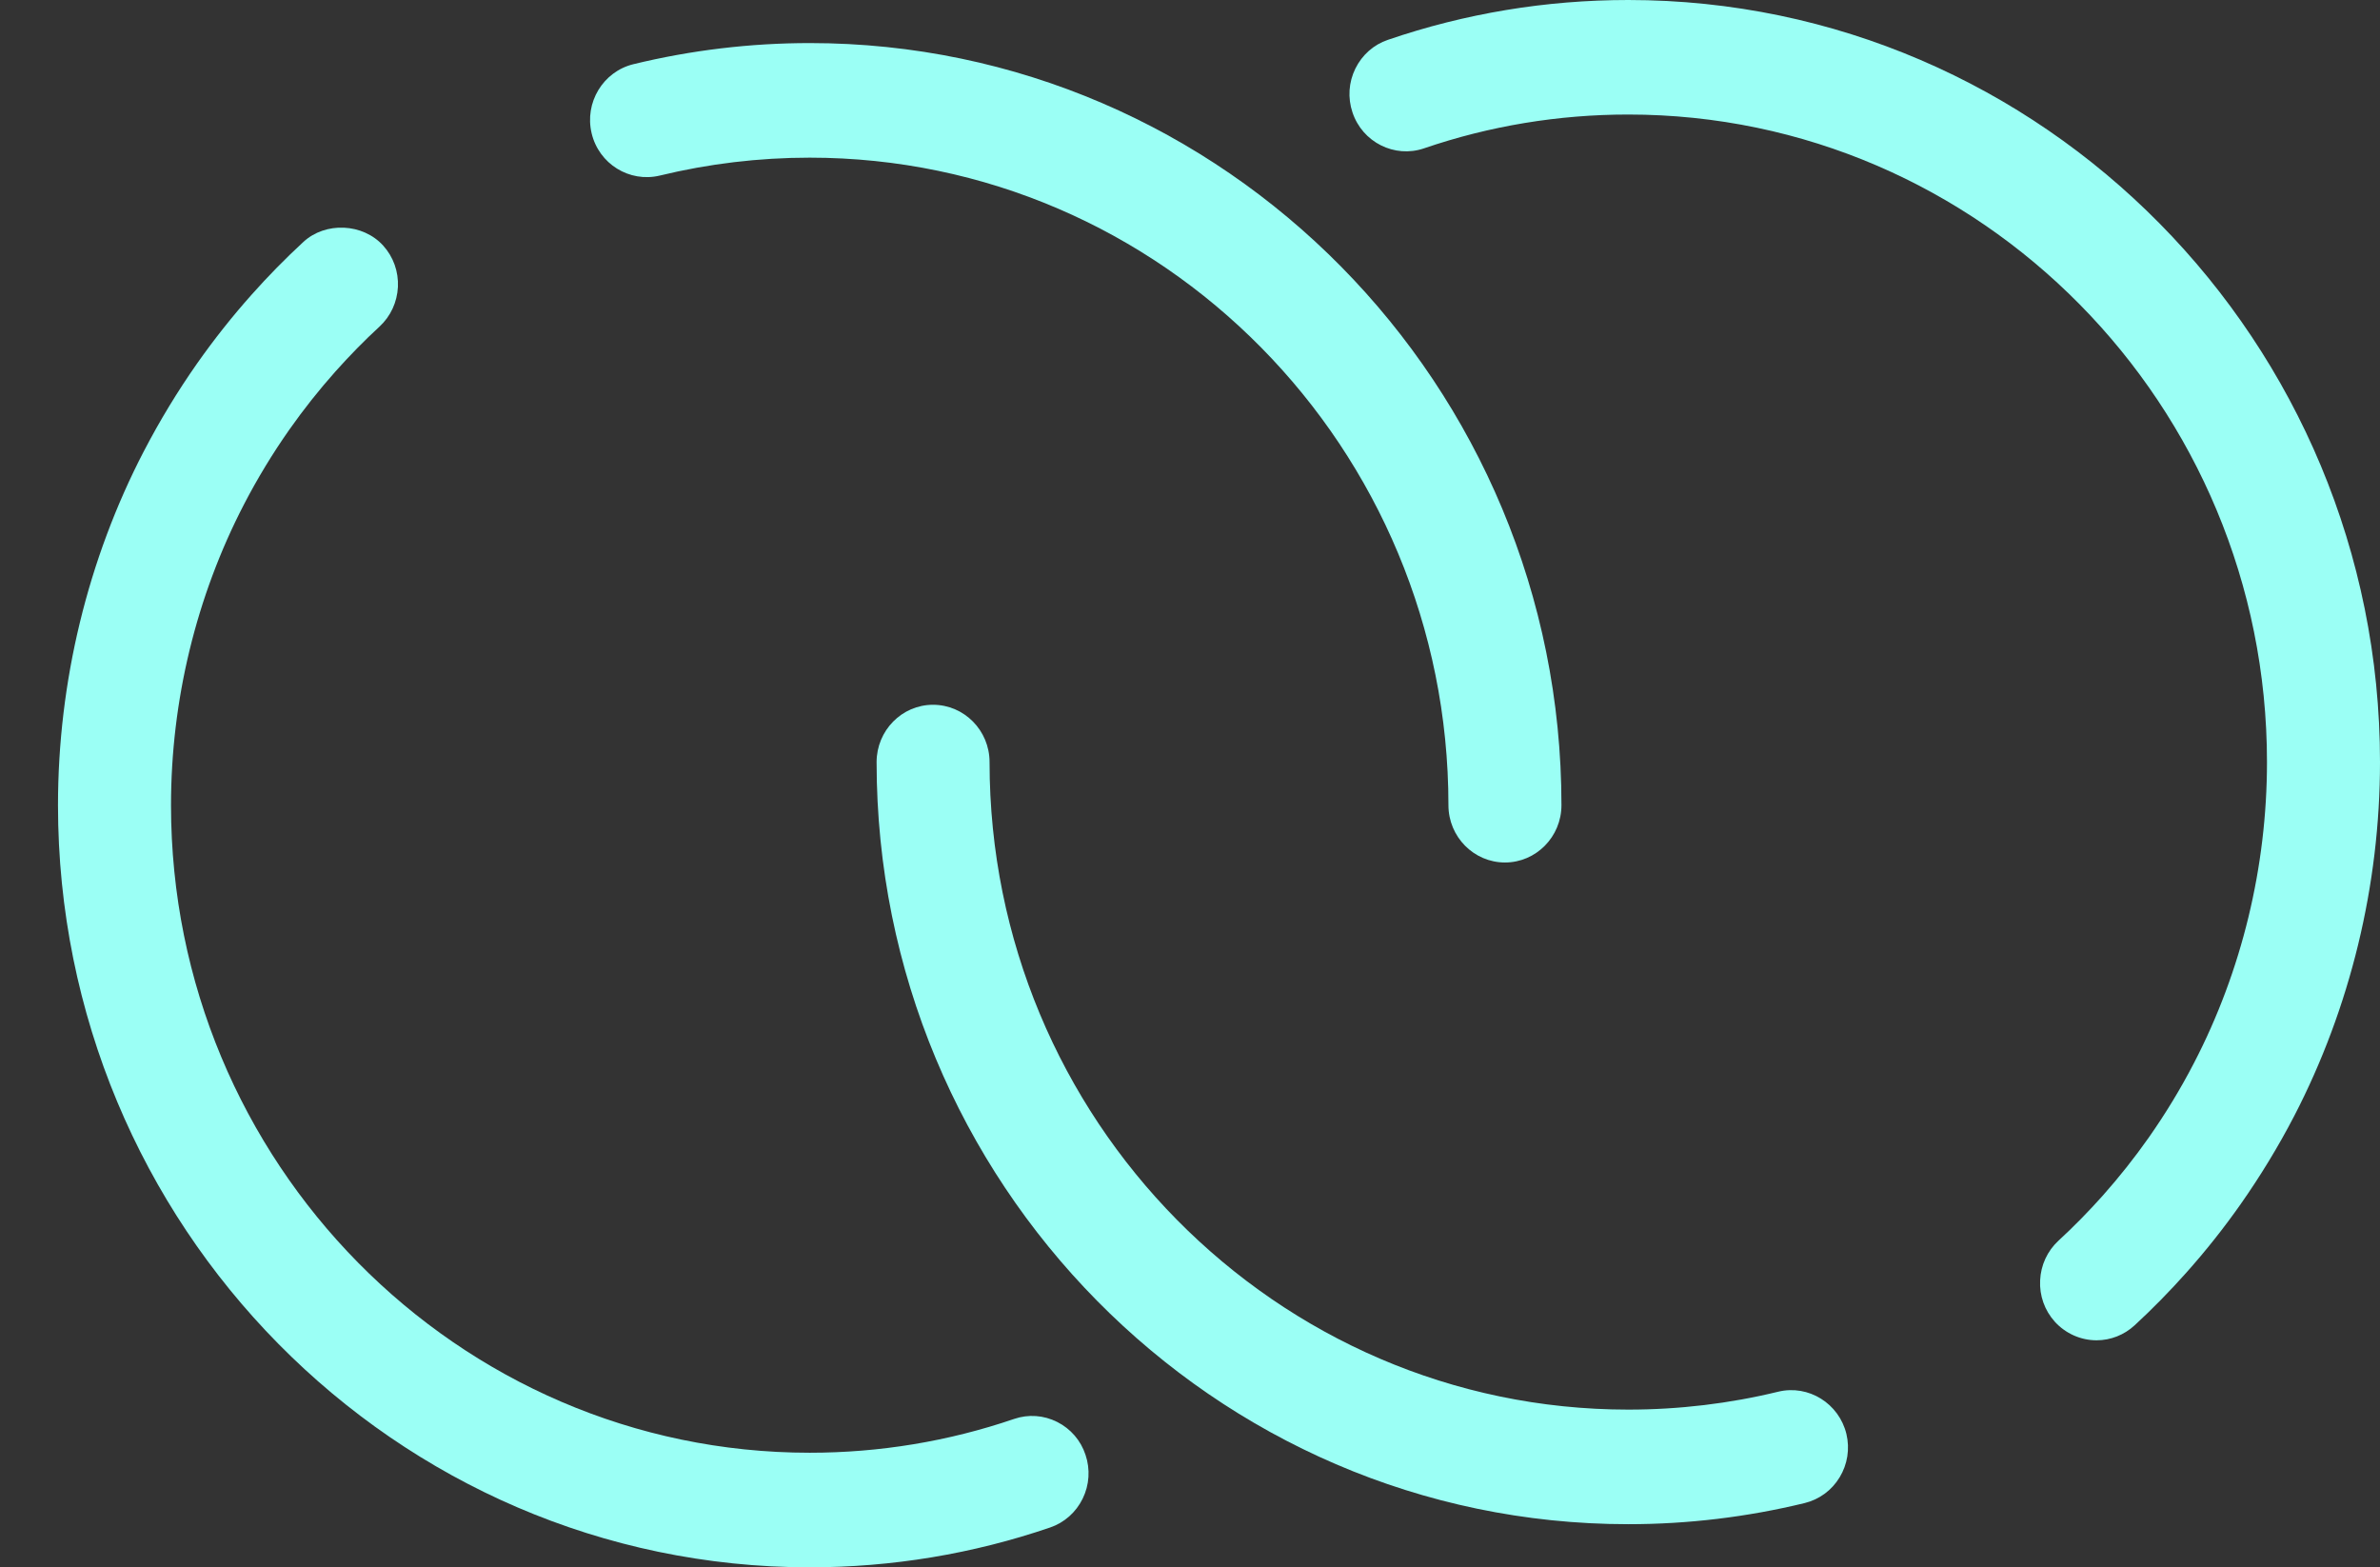
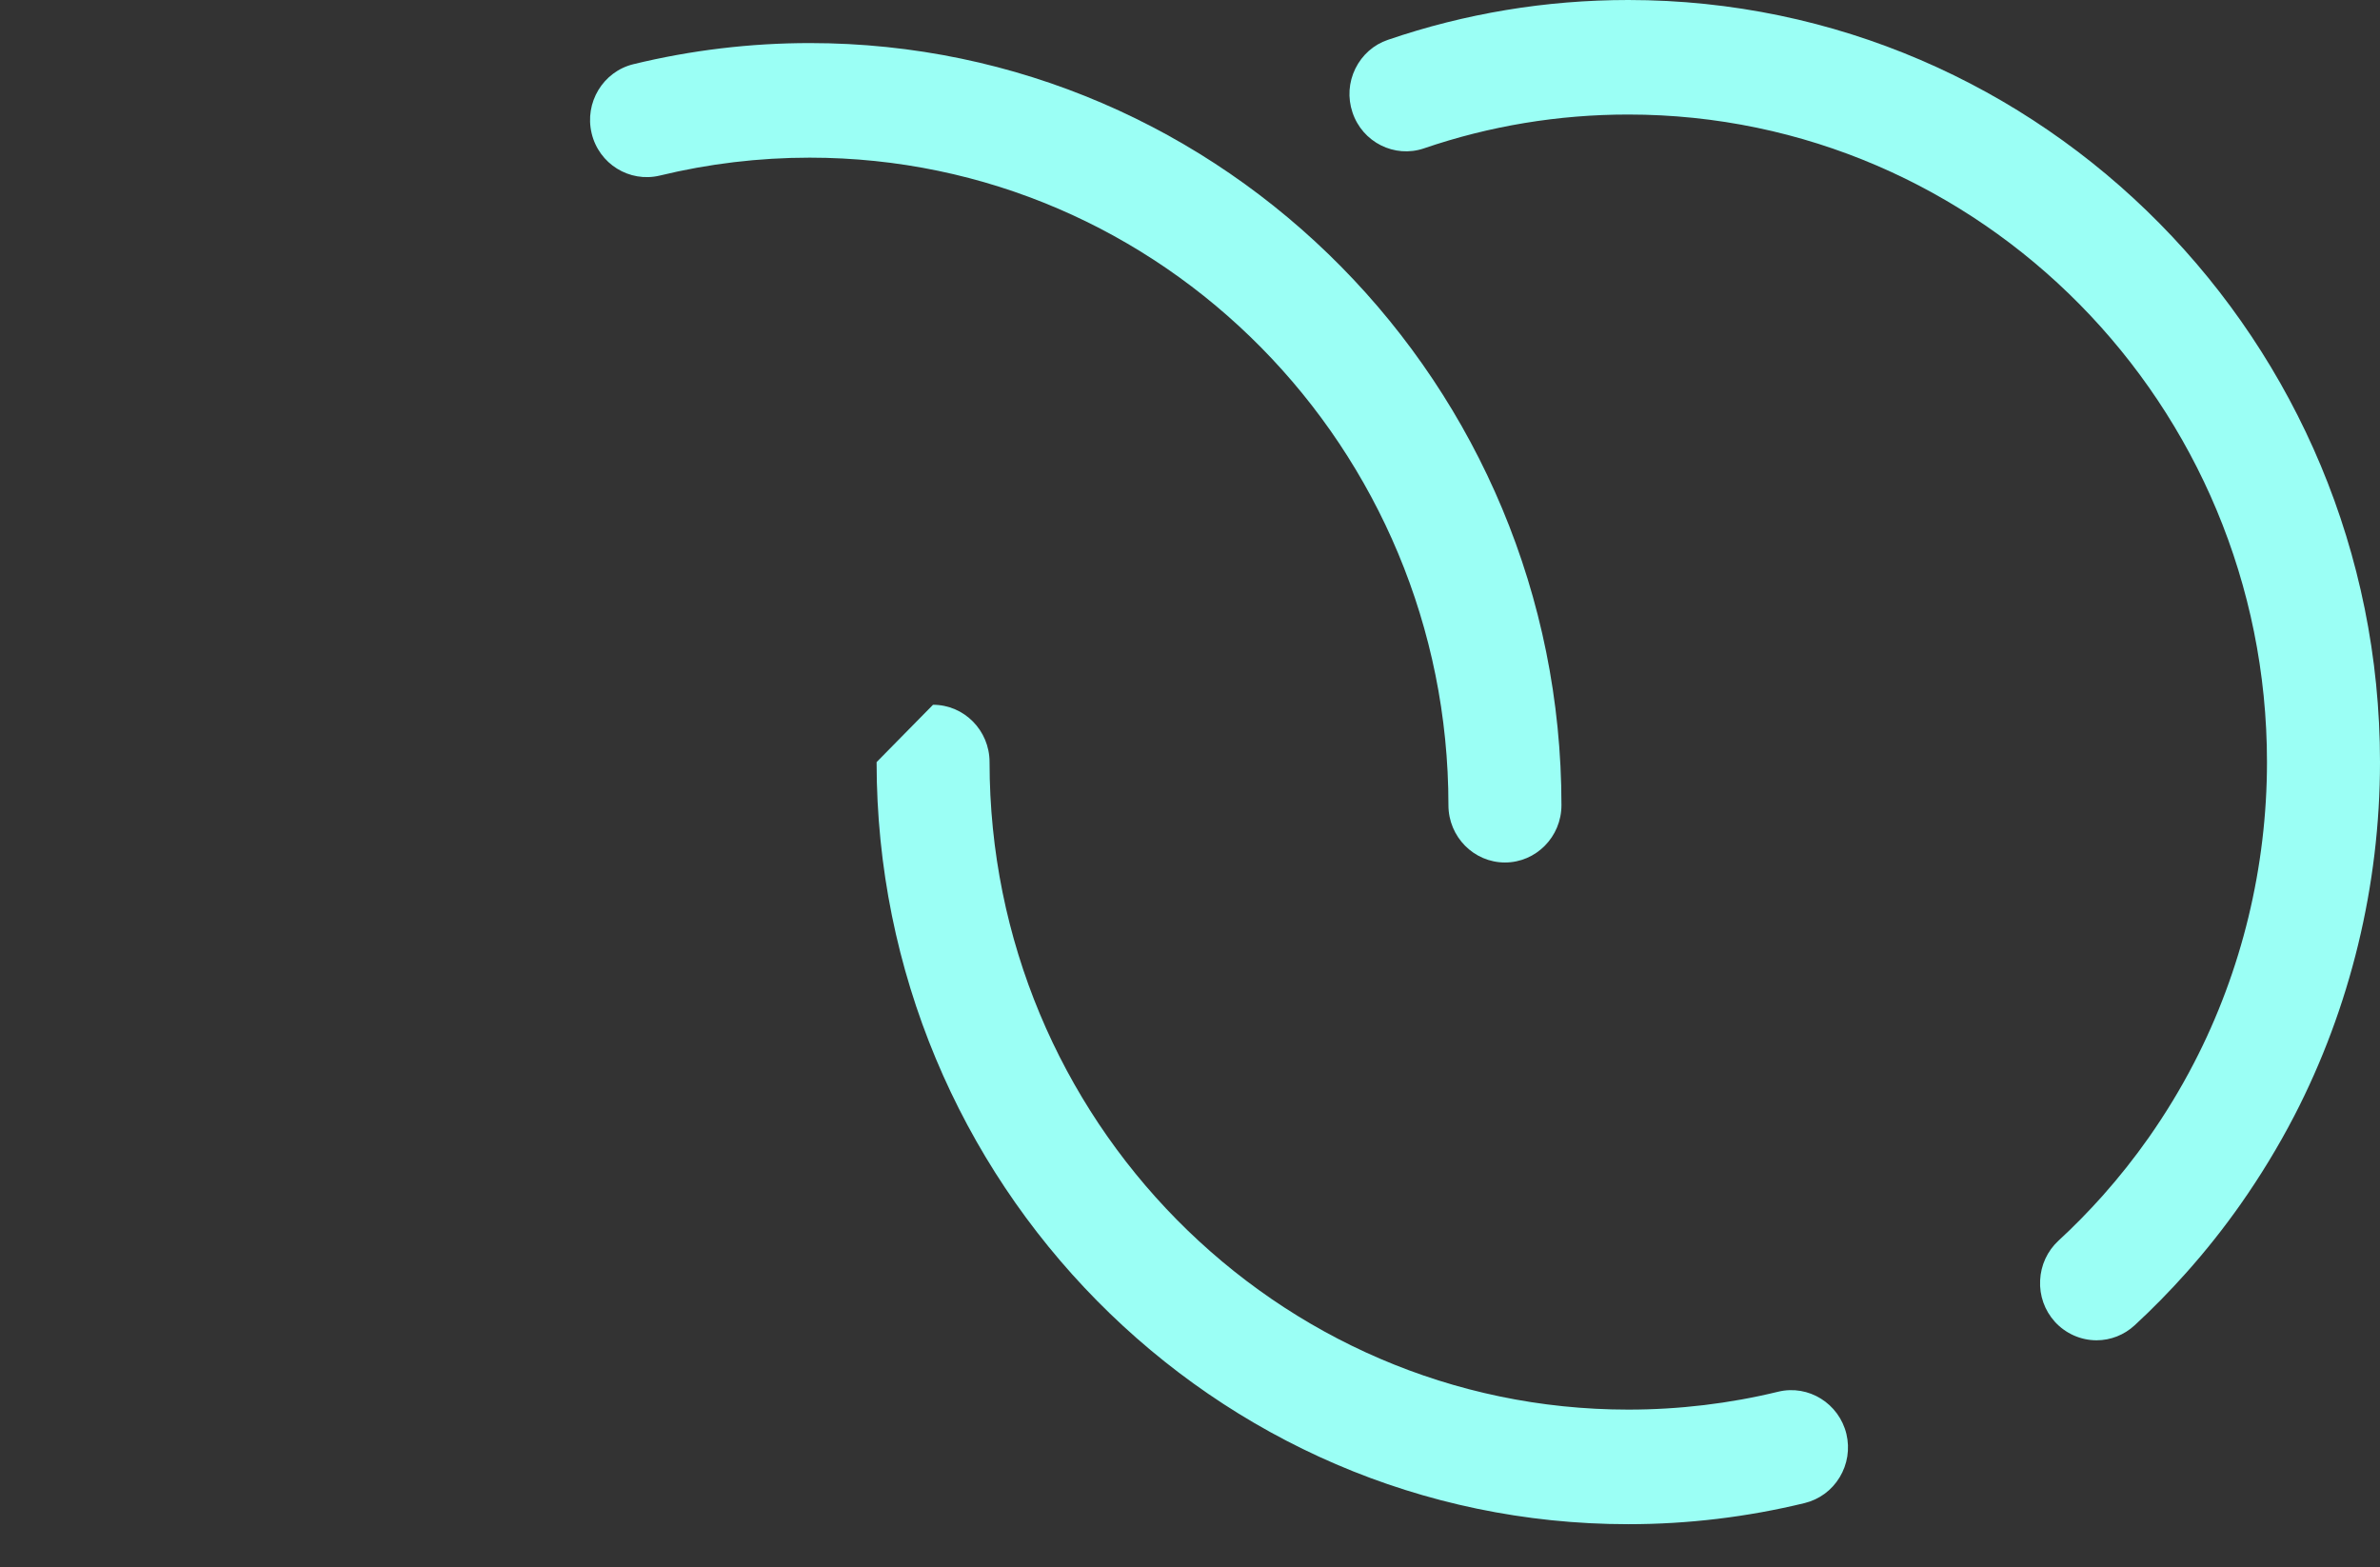
<svg xmlns="http://www.w3.org/2000/svg" width="41" height="27" viewBox="0 0 41 27" fill="none">
  <rect x="0" y="0" width="41" height="27" fill="#333333" stroke="none" />
  <path d="M36.221 20.6C36.502 20.284 36.77 19.947 37.016 19.597C37.304 19.187 37.567 18.754 37.796 18.311C38.619 16.725 39.053 14.932 39.053 13.128C39.053 6.977 34.117 1.973 28.05 1.973C26.845 1.973 25.661 2.169 24.53 2.556C24.024 2.728 23.47 2.451 23.299 1.936C23.215 1.686 23.233 1.417 23.349 1.181C23.465 0.946 23.664 0.769 23.91 0.686C25.24 0.231 26.633 0 28.05 0C35.191 0 41 5.889 41 13.128C41 15.251 40.488 17.361 39.52 19.229C39.249 19.751 38.939 20.26 38.6 20.743C38.312 21.153 37.997 21.55 37.665 21.922C37.384 22.238 37.084 22.544 36.773 22.831C36.593 22.997 36.36 23.089 36.117 23.089C35.844 23.089 35.582 22.972 35.397 22.768C35.222 22.573 35.132 22.32 35.145 22.057C35.157 21.794 35.269 21.551 35.461 21.373C35.722 21.133 35.978 20.872 36.221 20.6Z" fill="#9BFFF5" />
-   <path d="M16.073 12.141C16.61 12.141 17.047 12.584 17.047 13.128C17.047 19.279 21.983 24.283 28.05 24.283C28.924 24.283 29.794 24.179 30.636 23.974C31.154 23.85 31.68 24.175 31.808 24.703C31.869 24.96 31.827 25.225 31.691 25.45C31.555 25.674 31.341 25.831 31.089 25.893C30.099 26.134 29.077 26.257 28.05 26.257C20.91 26.257 15.101 20.368 15.101 13.129C15.101 12.585 15.537 12.141 16.073 12.141Z" fill="#9BFFF5" />
-   <path d="M2.48 7.77C2.751 7.248 3.06 6.739 3.399 6.256C3.688 5.846 4.002 5.449 4.334 5.077C4.615 4.761 4.915 4.455 5.226 4.168C5.606 3.816 6.252 3.844 6.602 4.232C6.777 4.426 6.867 4.679 6.855 4.942C6.842 5.205 6.73 5.448 6.538 5.626C6.277 5.866 6.022 6.127 5.779 6.399C5.495 6.718 5.228 7.055 4.984 7.402C4.696 7.812 4.433 8.245 4.203 8.689C3.381 10.275 2.946 12.067 2.946 13.871C2.946 20.022 7.882 25.026 13.949 25.026C15.154 25.026 16.338 24.83 17.469 24.444C17.714 24.36 17.979 24.378 18.213 24.496C18.445 24.613 18.619 24.816 18.7 25.062C18.784 25.311 18.767 25.58 18.651 25.817C18.535 26.053 18.336 26.23 18.09 26.314C16.759 26.769 15.365 27 13.948 27C6.808 27 0.999 21.111 0.999 13.872C0.999 11.748 1.51 9.638 2.479 7.771L2.48 7.77Z" fill="#9BFFF5" />
+   <path d="M16.073 12.141C16.61 12.141 17.047 12.584 17.047 13.128C17.047 19.279 21.983 24.283 28.05 24.283C28.924 24.283 29.794 24.179 30.636 23.974C31.154 23.85 31.68 24.175 31.808 24.703C31.869 24.96 31.827 25.225 31.691 25.45C31.555 25.674 31.341 25.831 31.089 25.893C30.099 26.134 29.077 26.257 28.05 26.257C20.91 26.257 15.101 20.368 15.101 13.129Z" fill="#9BFFF5" />
  <path d="M25.926 14.858C25.389 14.858 24.952 14.415 24.952 13.871C24.952 7.72 20.016 2.716 13.949 2.716C13.076 2.716 12.206 2.82 11.364 3.025C10.843 3.149 10.317 2.824 10.192 2.296C10.066 1.768 10.388 1.234 10.911 1.106C11.901 0.865 12.923 0.742 13.949 0.742C21.09 0.742 26.899 6.632 26.899 13.871C26.899 14.415 26.462 14.858 25.926 14.858Z" fill="#9BFFF5" />
</svg>